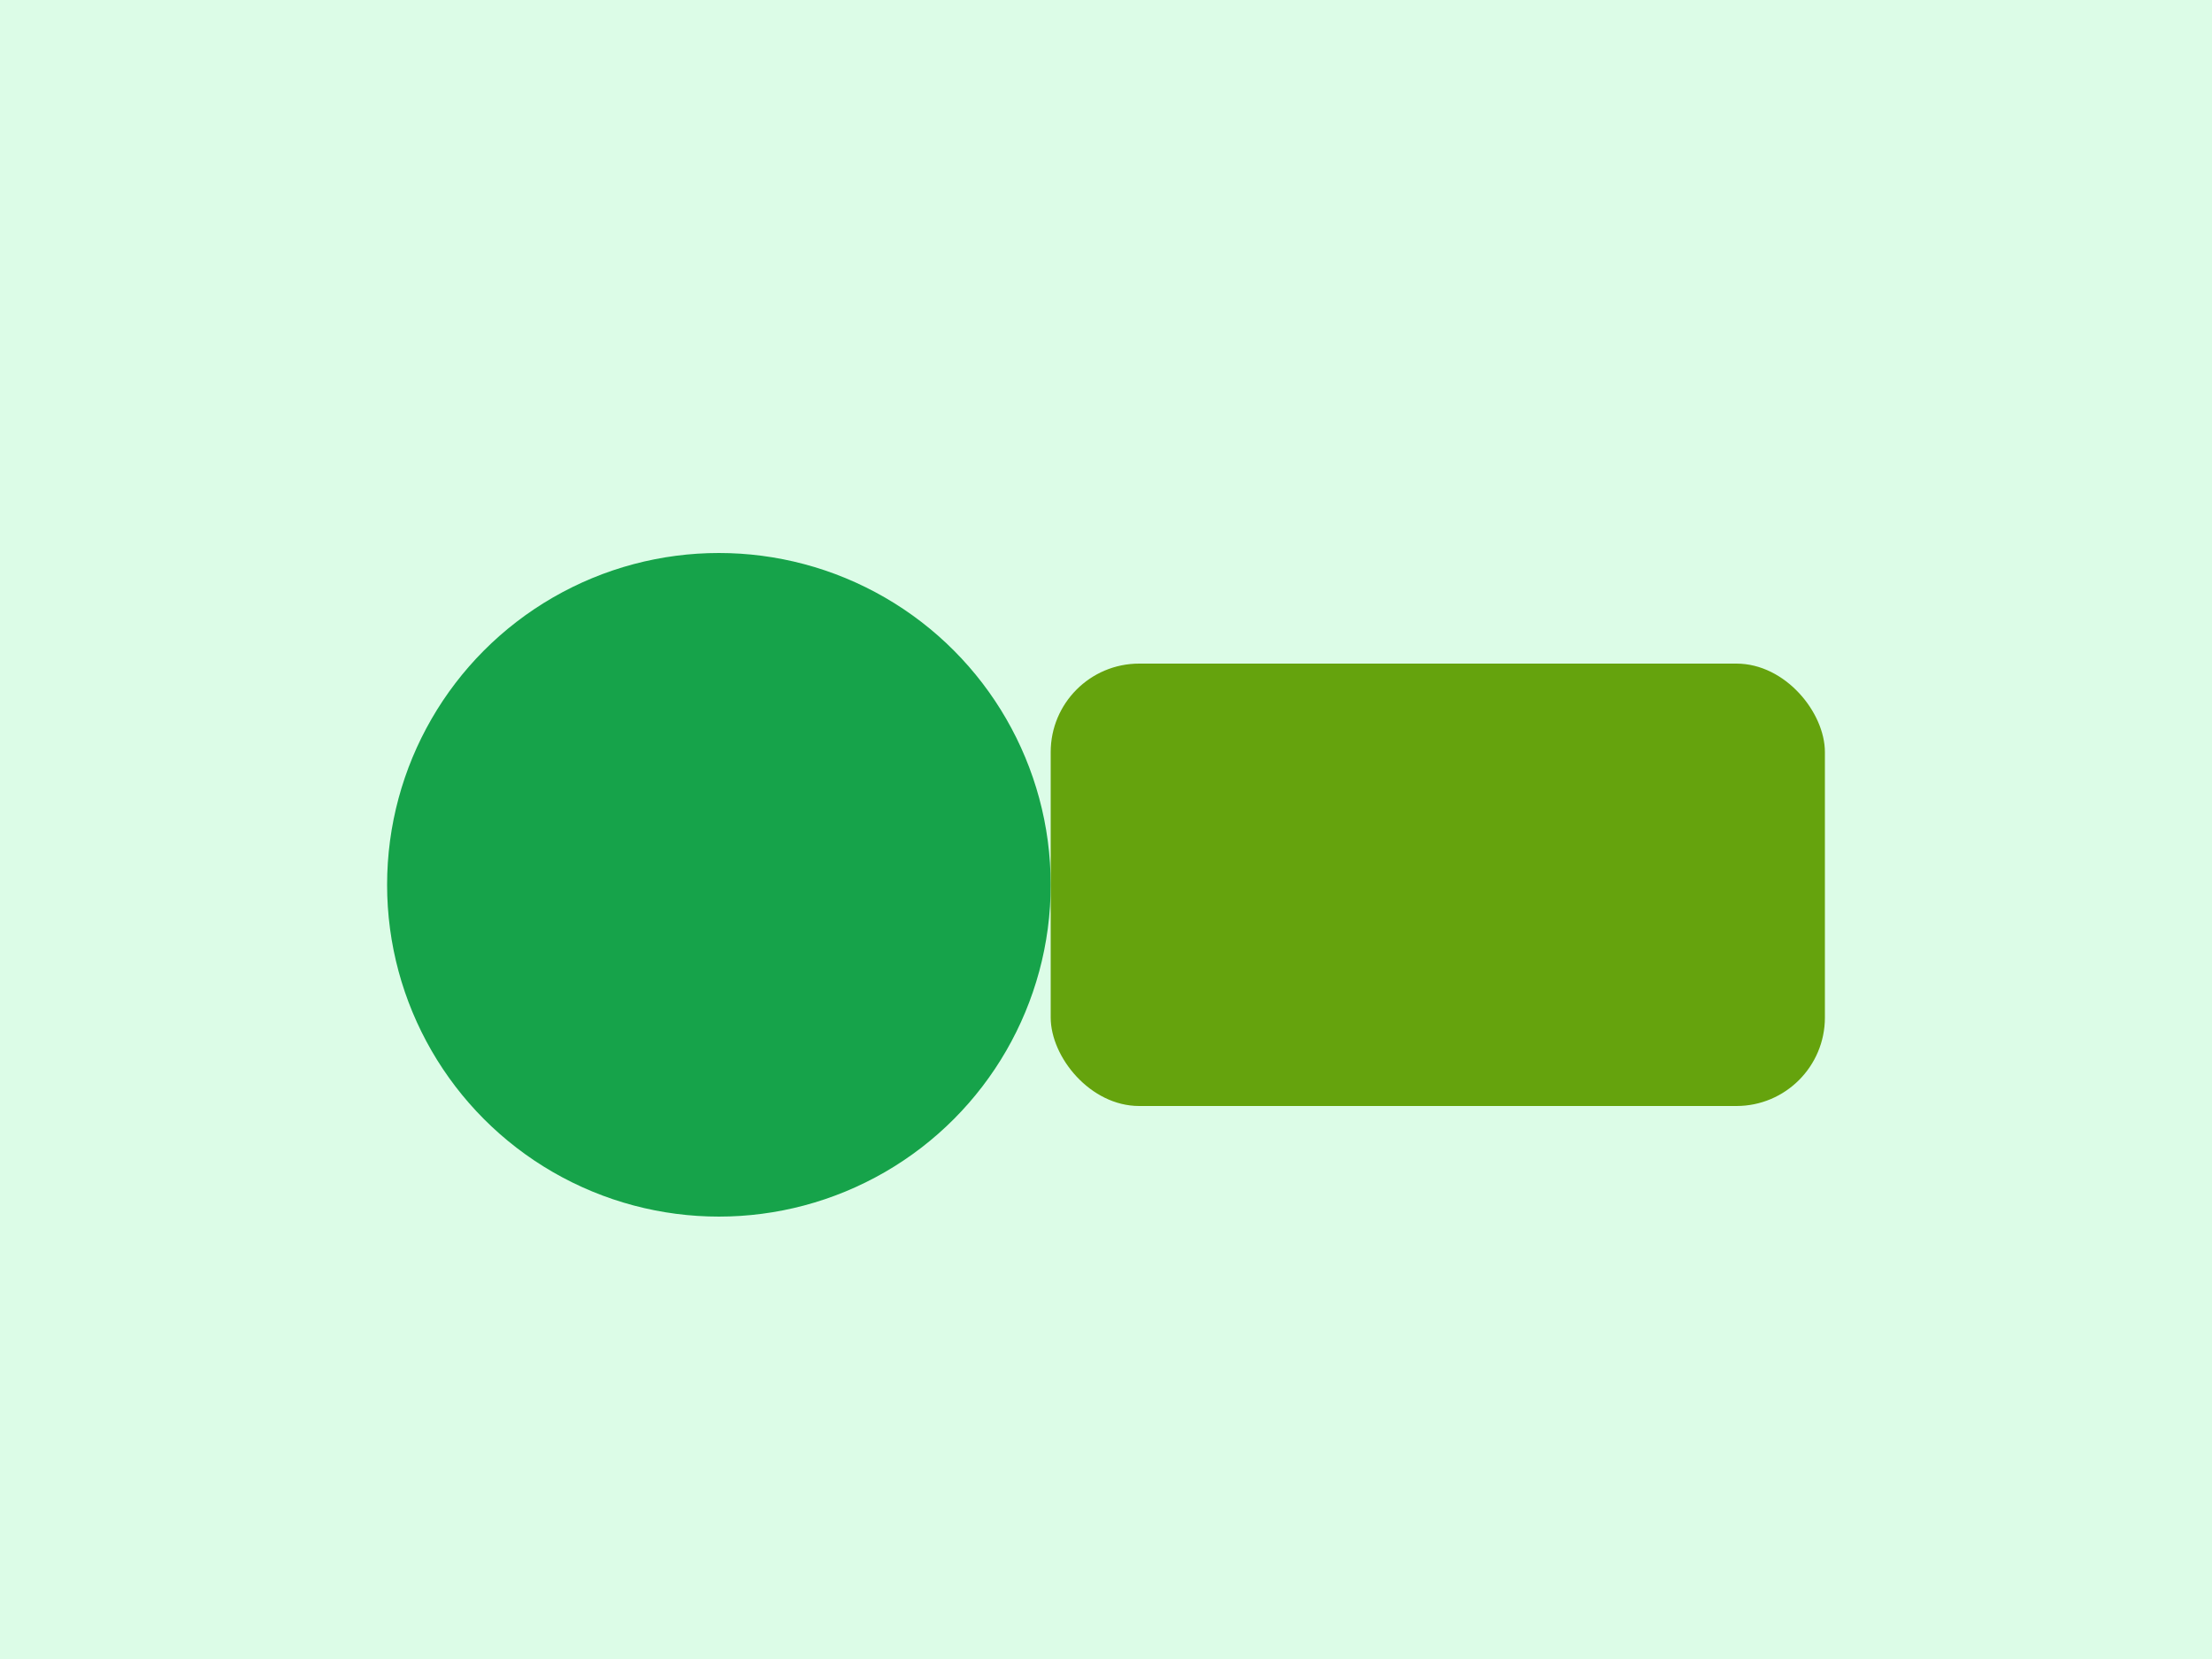
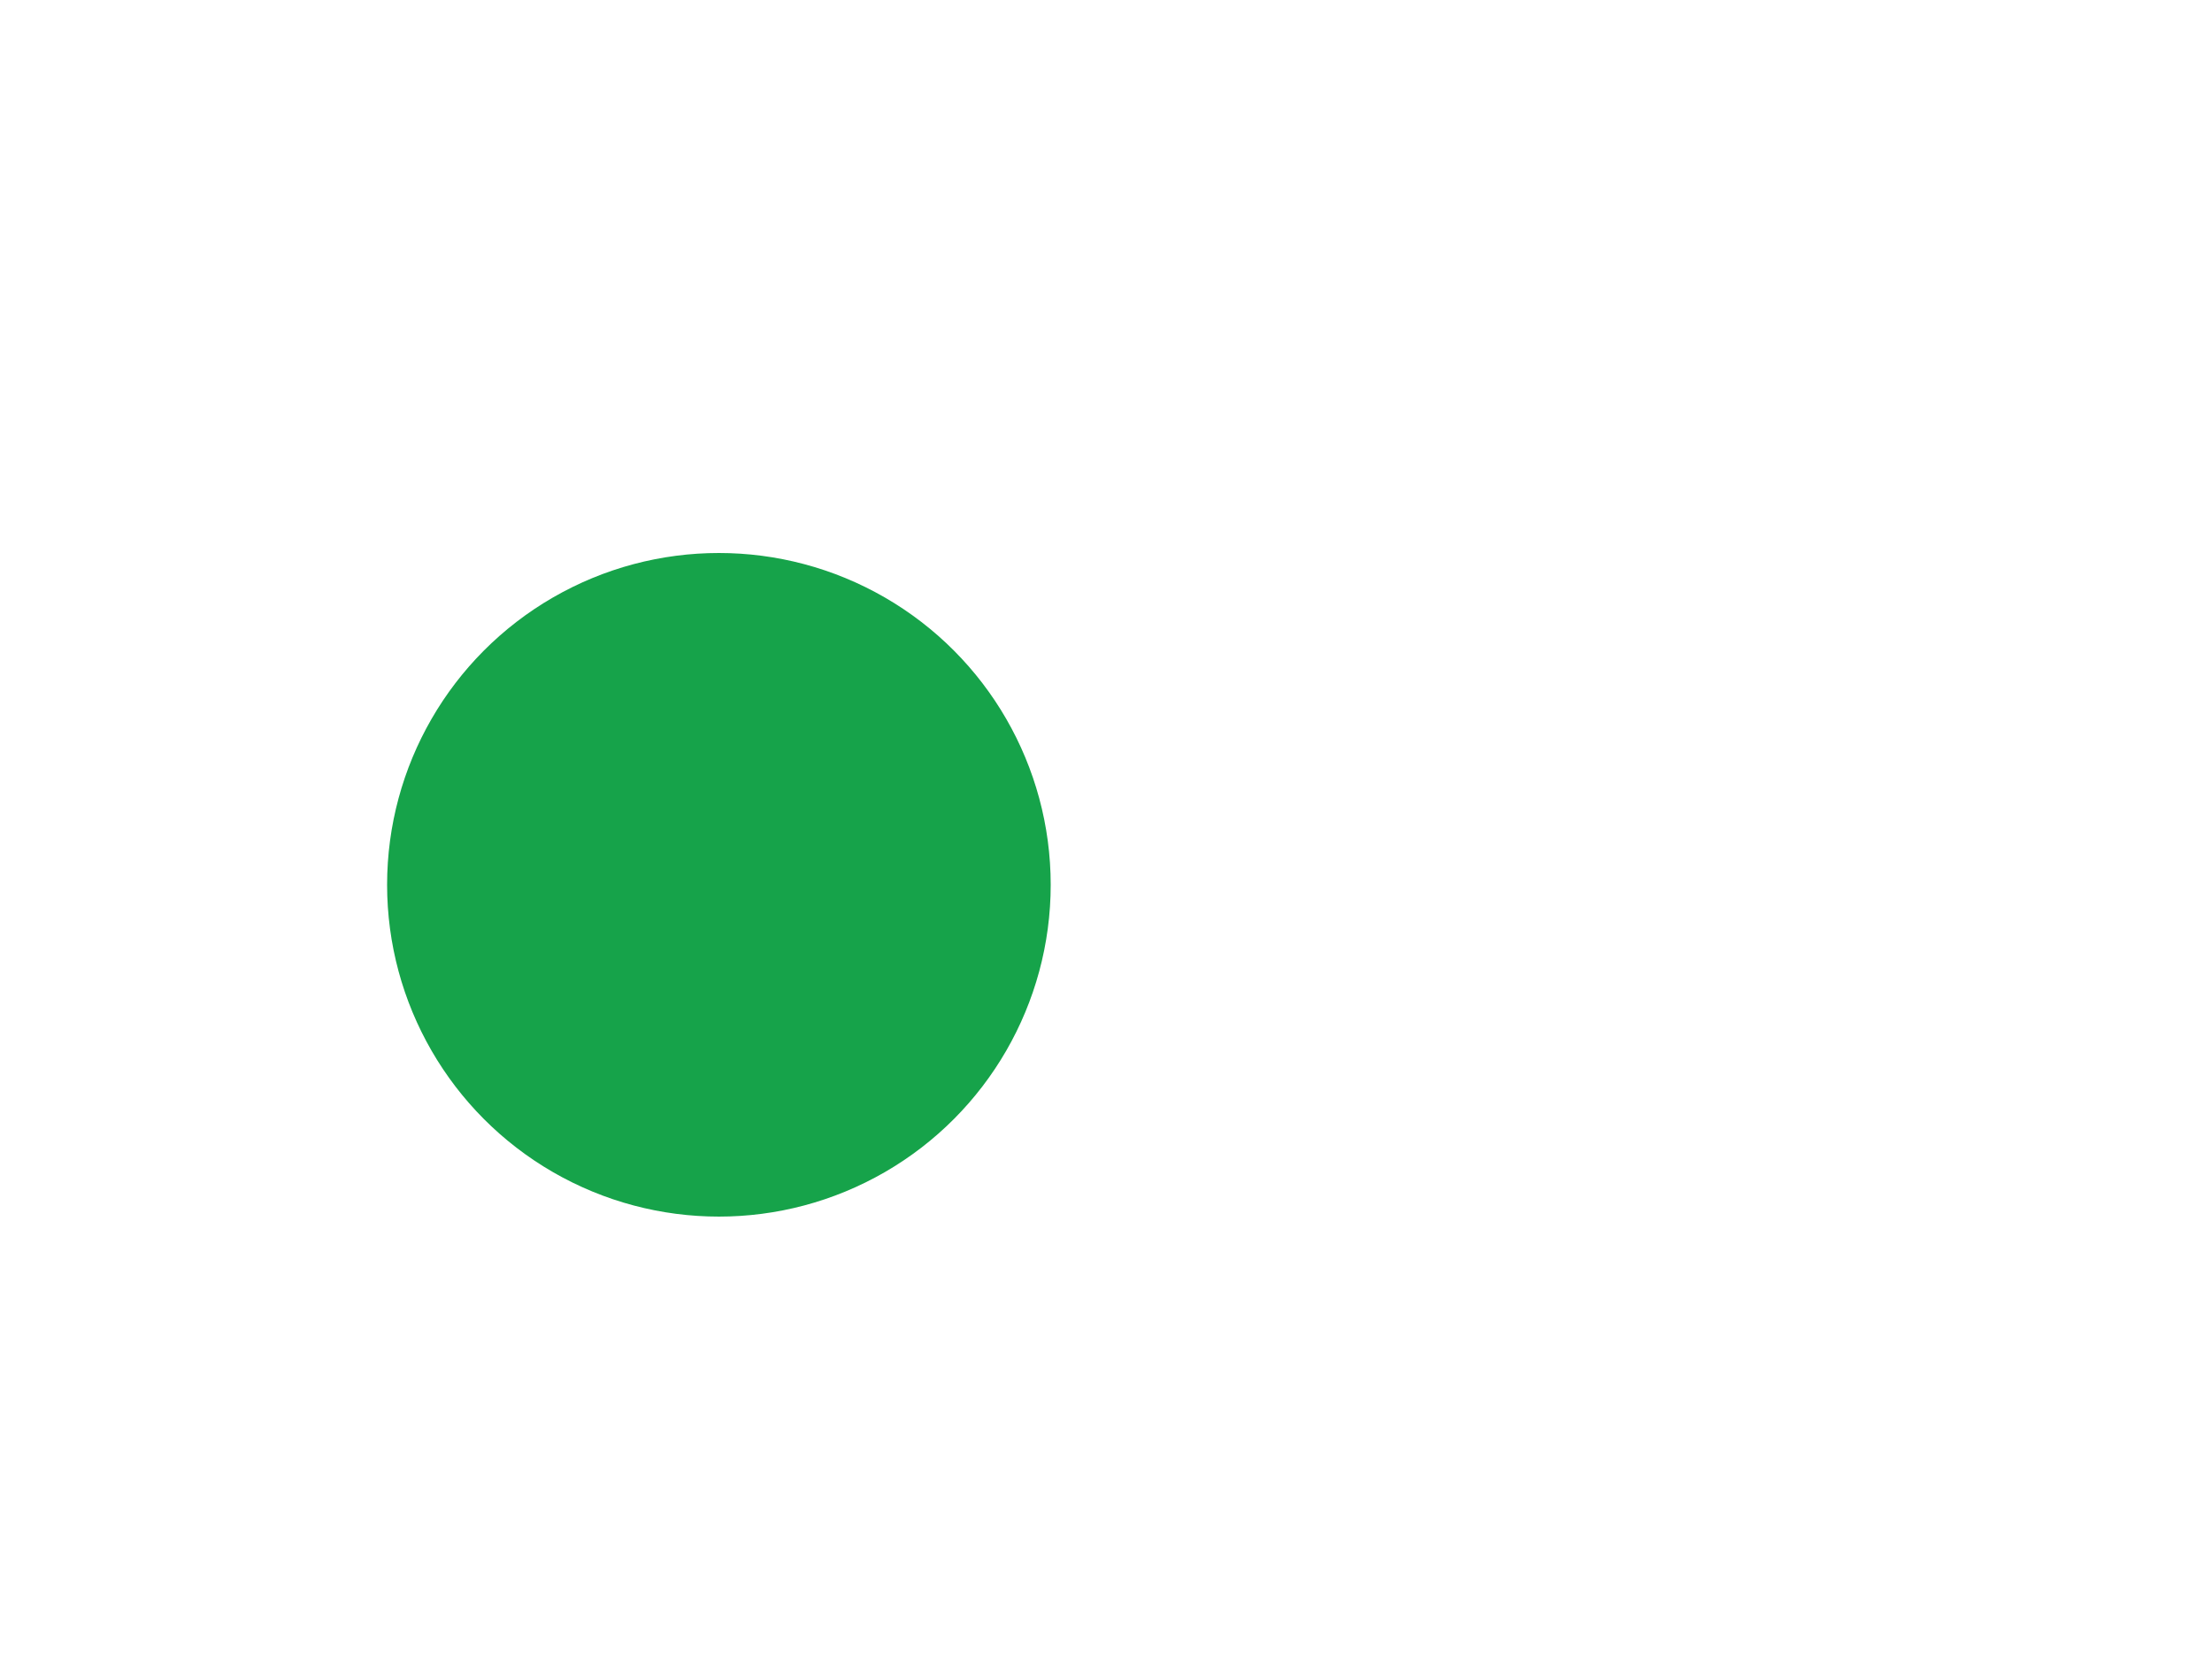
<svg xmlns="http://www.w3.org/2000/svg" viewBox="0 0 400 300">
-   <rect width="400" height="300" fill="#dcfce7" />
  <circle cx="130" cy="160" r="60" fill="#16a34a" />
-   <rect x="190" y="120" width="140" height="80" rx="16" fill="#65a30d" />
</svg>